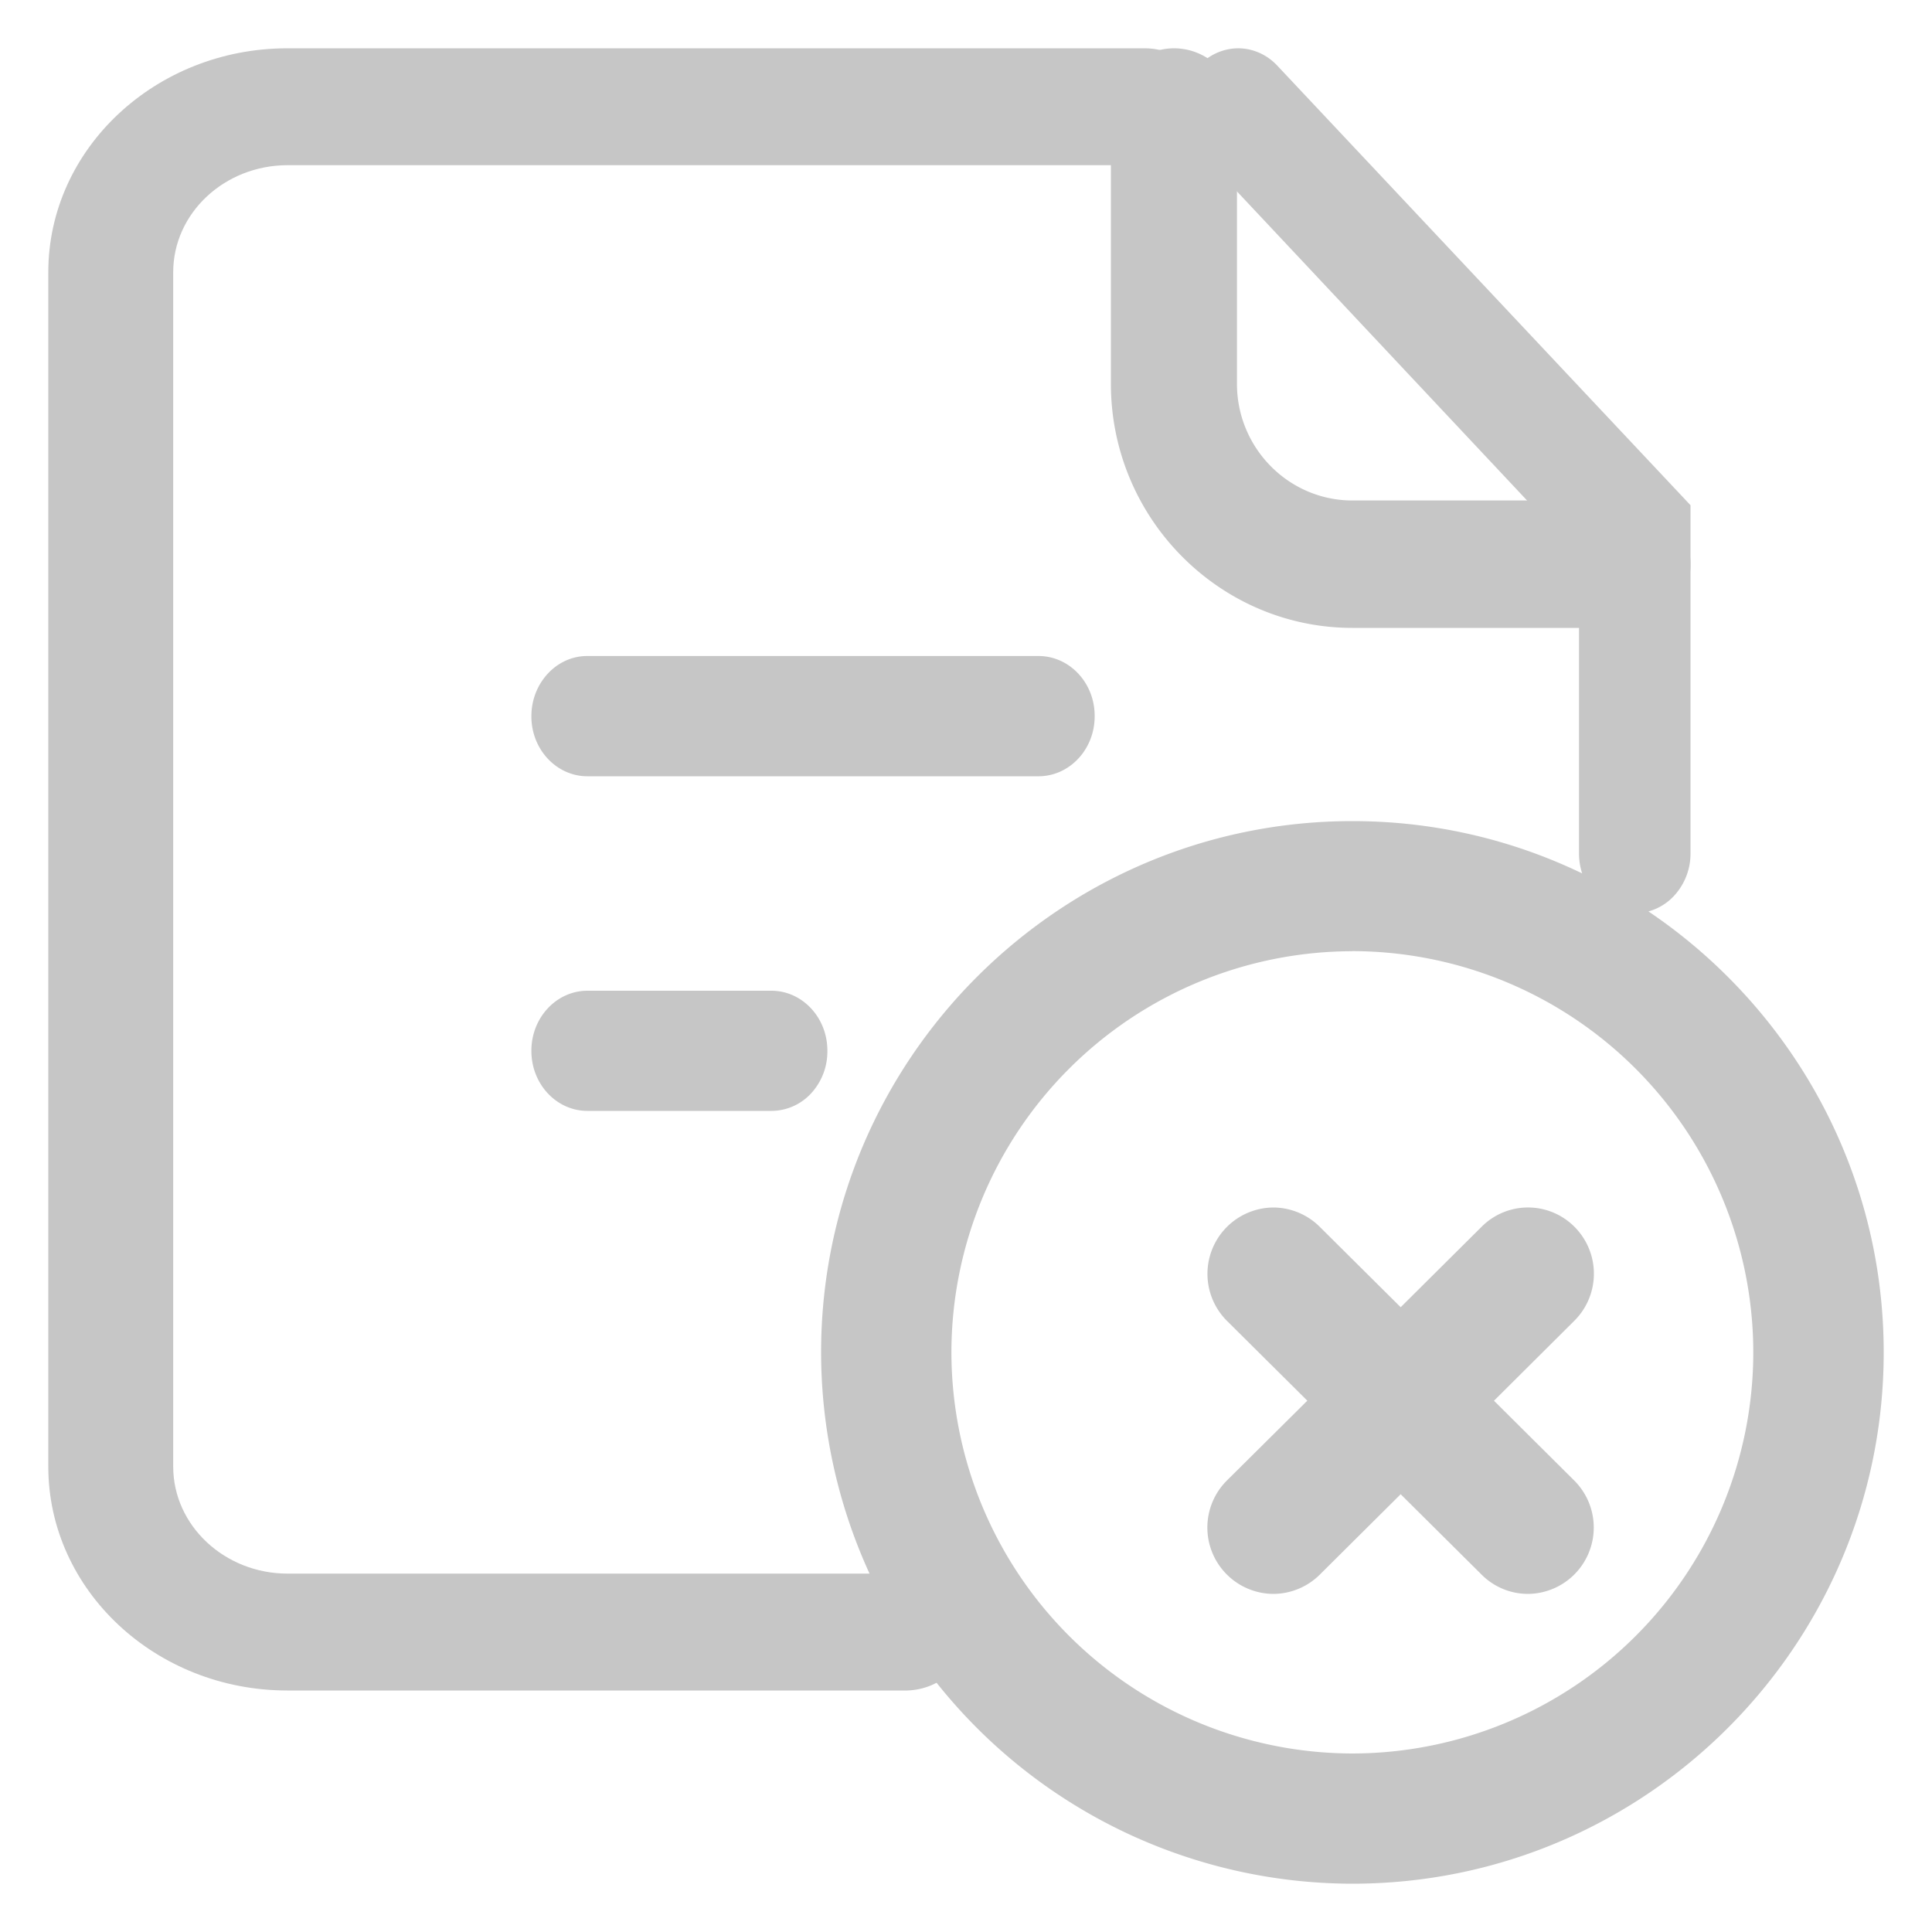
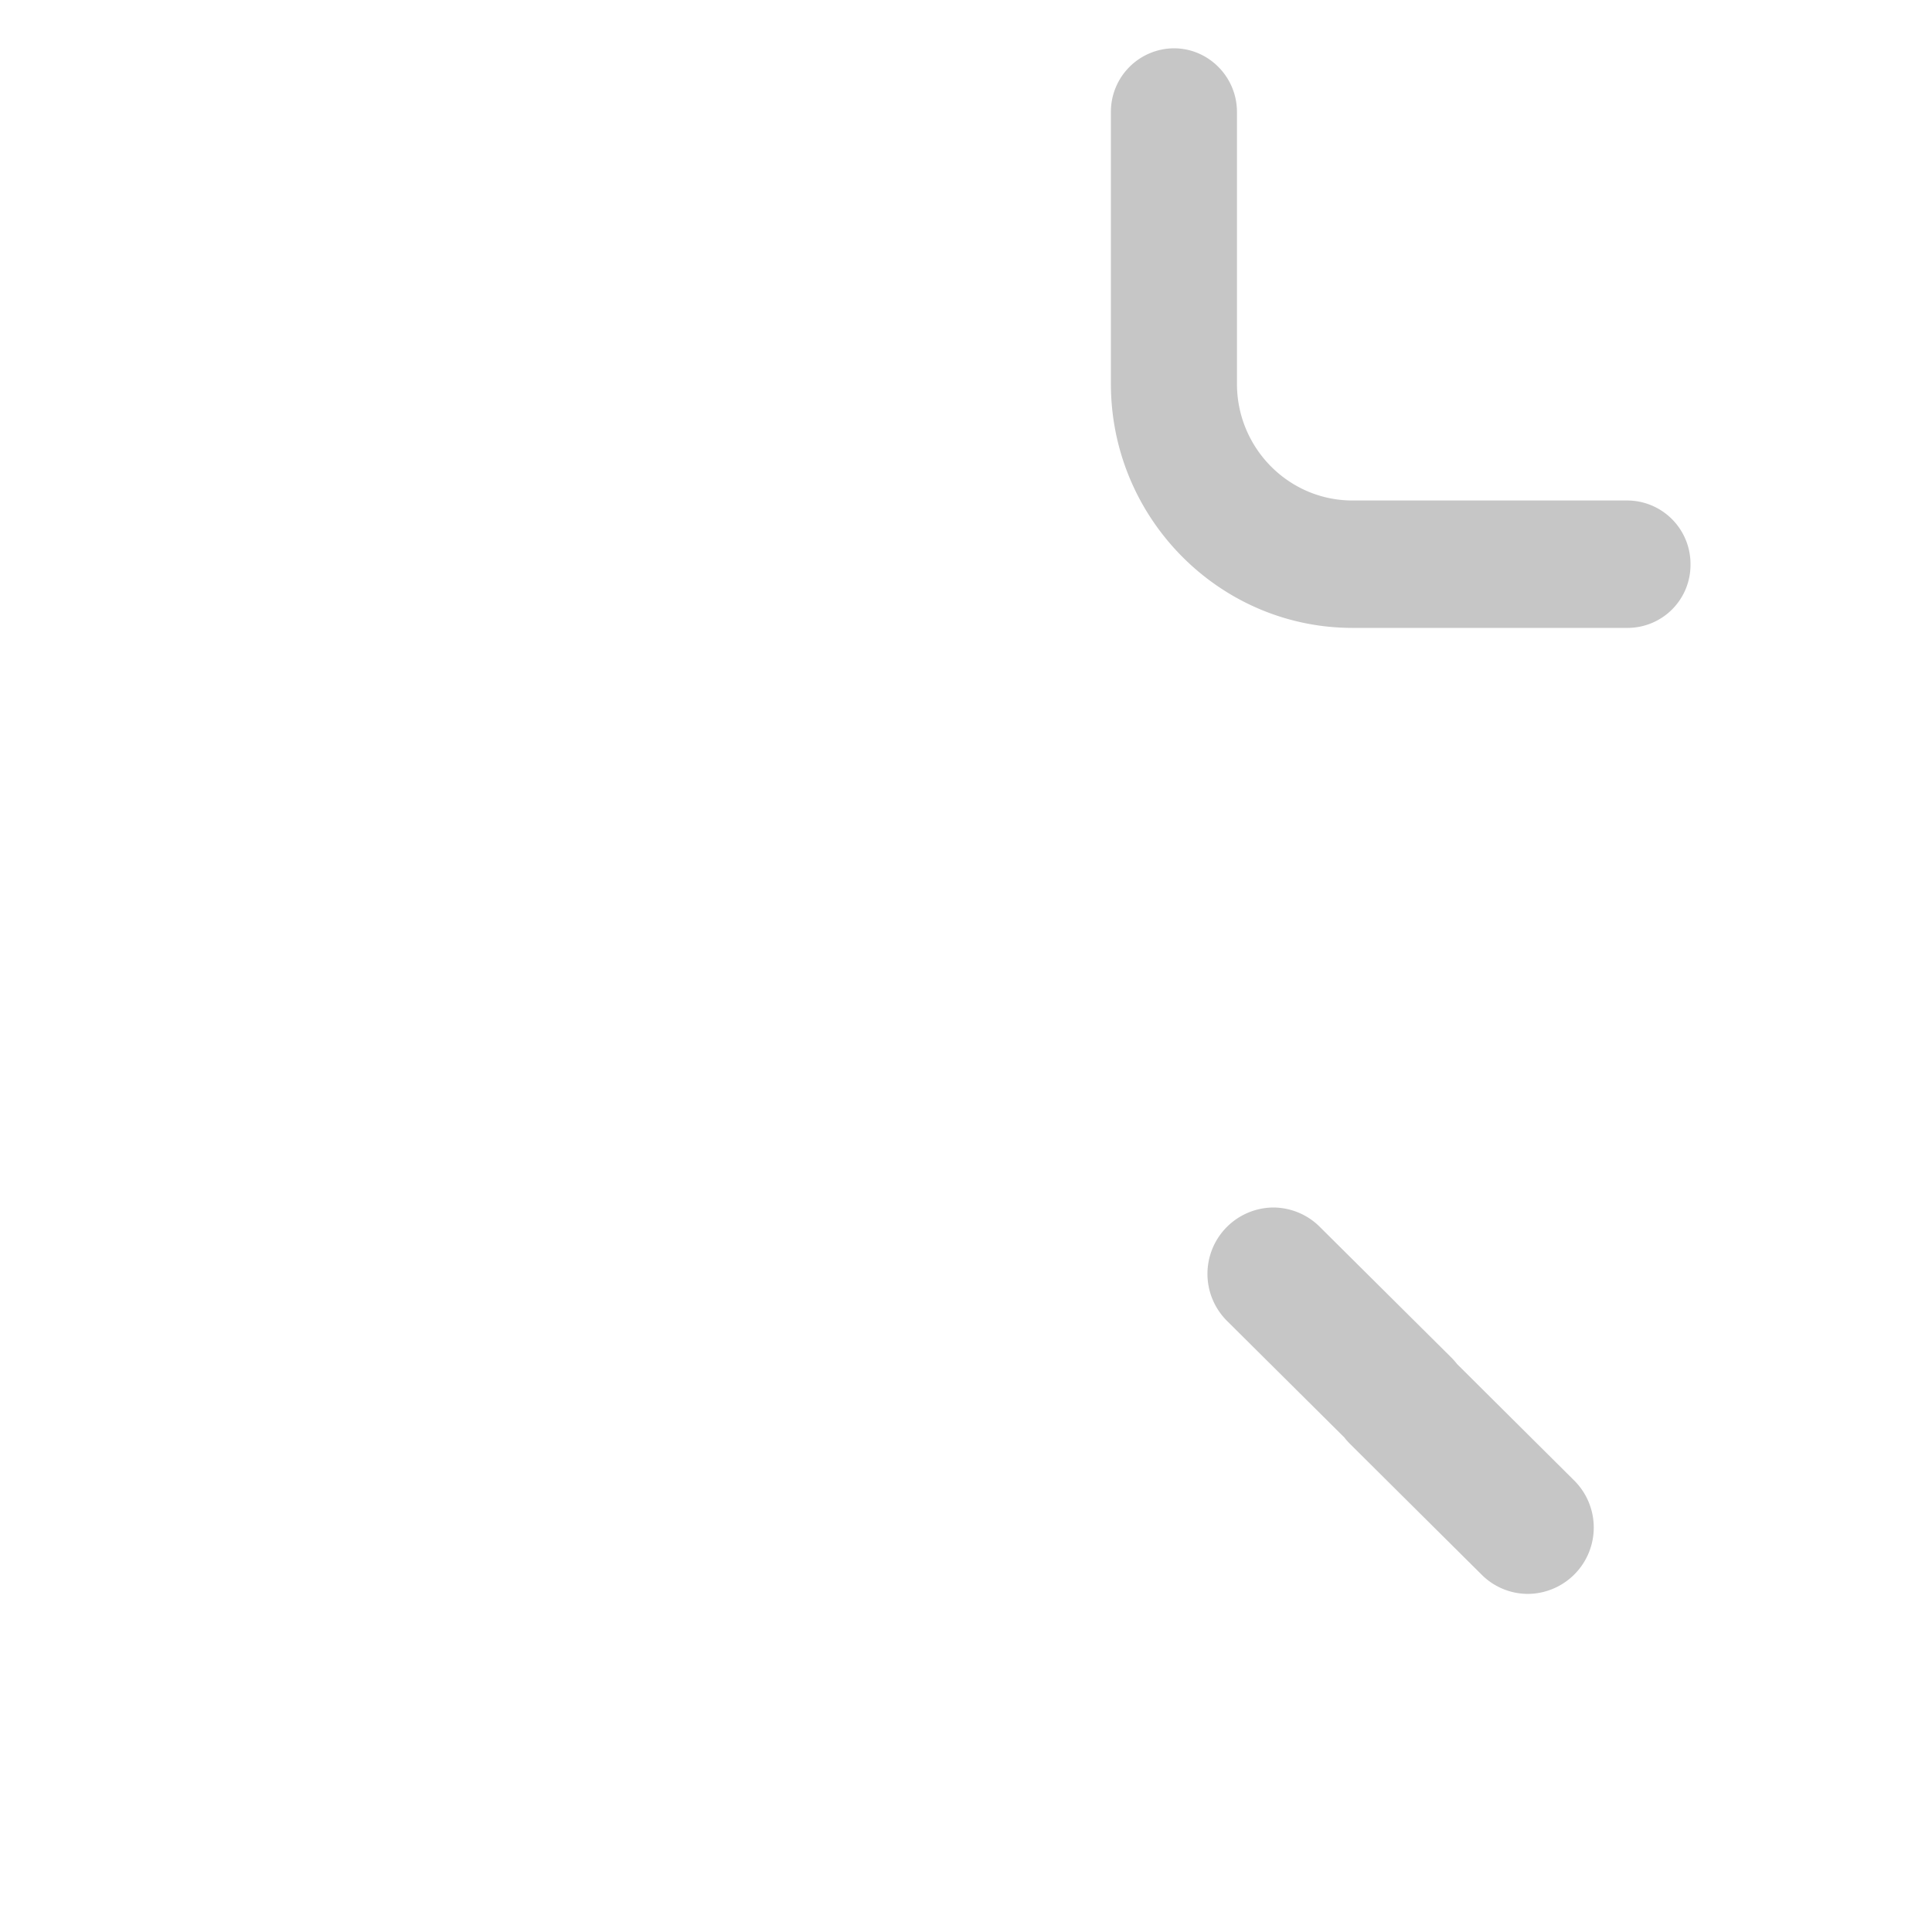
<svg xmlns="http://www.w3.org/2000/svg" width="20" height="20" viewBox="0 0 20 20">
  <g fill="#C6C6C6" fill-rule="evenodd">
-     <path d="M13.916 14.12a.697.697 0 0 1 .06-.067l1.362-1.354a.678.678 0 0 1 .964.004.687.687 0 0 1-.005.97l-1.216 1.21a.698.698 0 0 1-.056.063L13.663 16.3c-.128.127-.3.199-.481.2a.687.687 0 0 1-.48-1.175l1.214-1.205z" />
    <path d="M15.08 14.117l1.217 1.21a.687.687 0 0 1-.476 1.173.678.678 0 0 1-.483-.199l-1.363-1.354a.697.697 0 0 1-.059-.067l-1.213-1.205a.687.687 0 0 1 .479-1.175c.18.001.353.073.48.2l1.363 1.354c.02.02.039.042.056.063zM16.847 6.5h-2.846c-1.377 0-2.501-1.135-2.501-2.526V1.16a.657.657 0 0 1 .652-.66c.36 0 .653.297.653.659v2.814c0 .666.536 1.208 1.196 1.208h2.846a.657.657 0 0 1 .653.66.652.652 0 0 1-.653.659z" />
-     <path d="M9.39 17.5H2.975C1.611 17.5.5 16.46.5 15.182V2.818C.5 1.54 1.611.5 2.974.5h8.88c.359.002.647.273.646.605.001.332-.287.602-.646.605H2.977c-.652 0-1.184.496-1.184 1.108v12.364c0 .61.532 1.108 1.184 1.108h6.418c.352.013.629.281.628.607-.001.326-.28.592-.632.603z" />
-     <path fill-rule="nonzero" d="M16.923 9.456c-.32-.003-.578-.28-.577-.622v-3.08l-3.933-4.19a.655.655 0 0 1-.006-.878.555.555 0 0 1 .406-.186c.153-.001.3.063.409.179L17.5 5.23v3.6a.642.642 0 0 1-.167.44.564.564 0 0 1-.41.185zm-6.17-1.42H6.078c-.32-.002-.579-.281-.577-.623 0-.342.26-.622.577-.622h4.677c.32.003.578.28.577.622.001.342-.257.62-.577.623zM7.988 11.5h-1.91c-.32-.002-.578-.28-.577-.622-.001-.341.257-.62.577-.622h1.91c.32.002.578.28.577.622a.64.64 0 0 1-.167.439.562.562 0 0 1-.41.183zM14 19.5A5.506 5.506 0 0 1 8.5 14c0-3.032 2.468-5.5 5.5-5.5s5.5 2.467 5.5 5.5-2.468 5.5-5.5 5.5zm0-9.653a4.156 4.156 0 0 0-4.151 4.15A4.158 4.158 0 0 0 14 18.152 4.155 4.155 0 0 0 18.15 14 4.157 4.157 0 0 0 14 9.846z" />
  </g>
</svg>